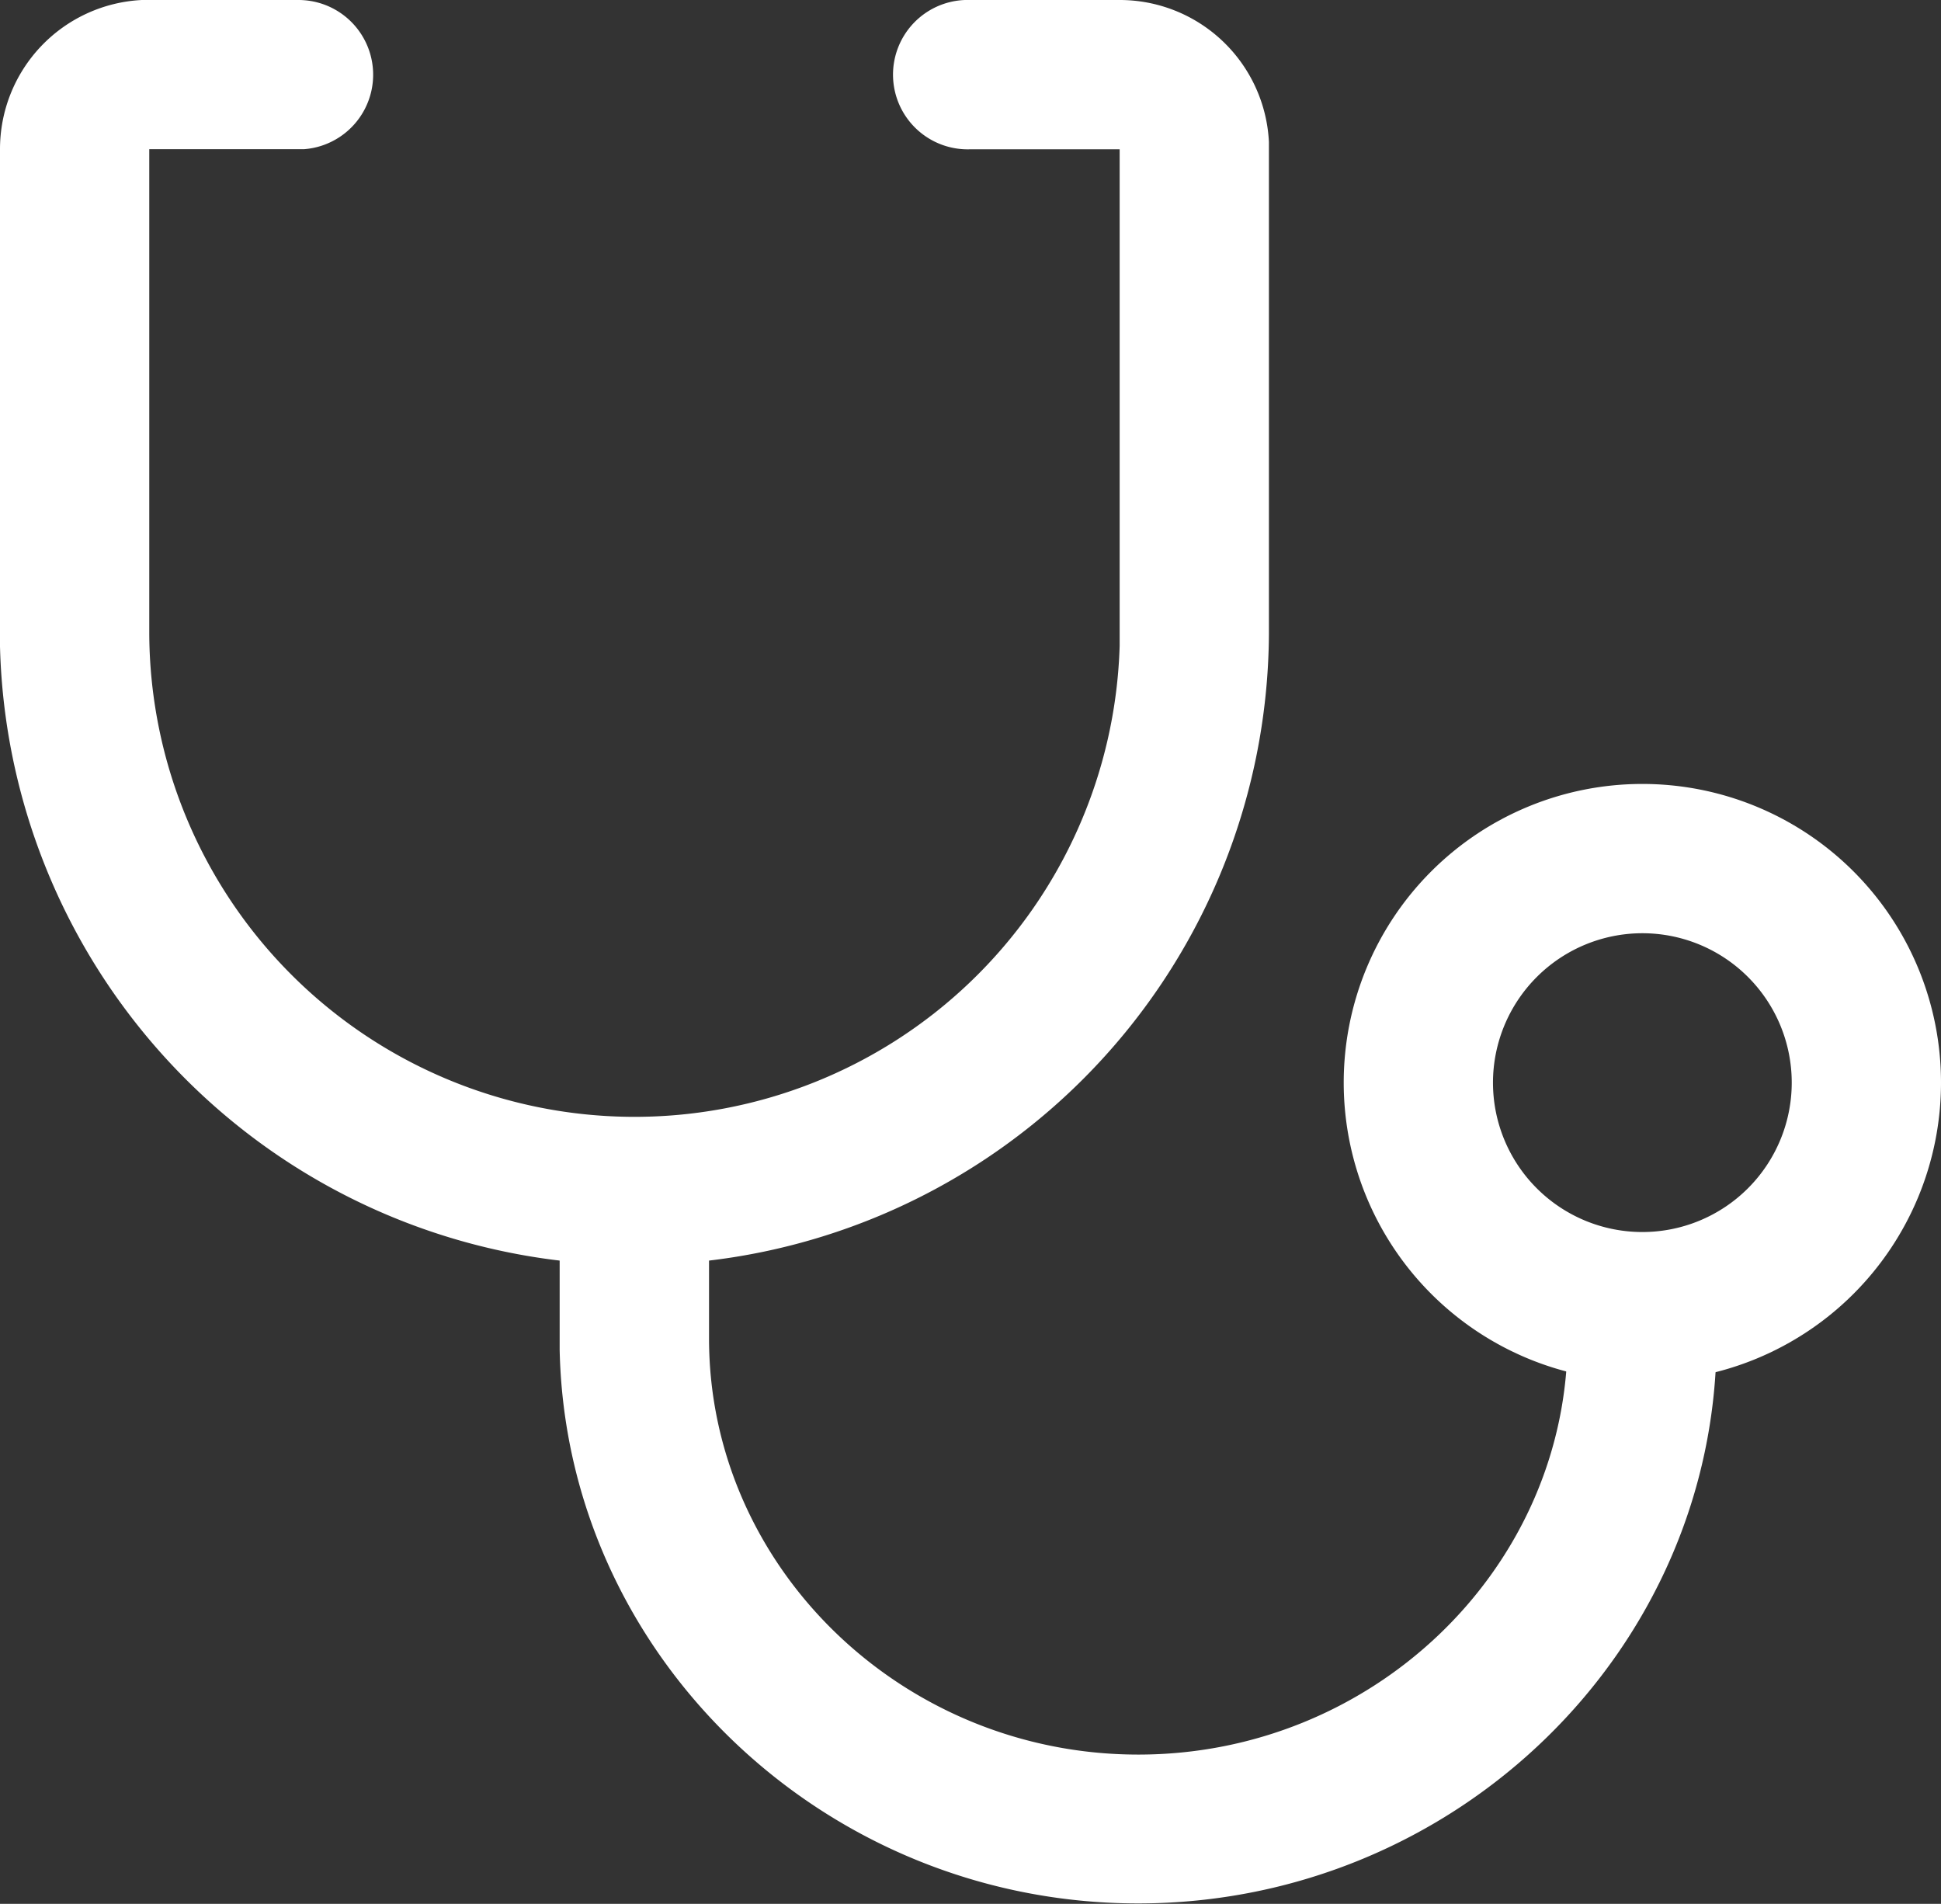
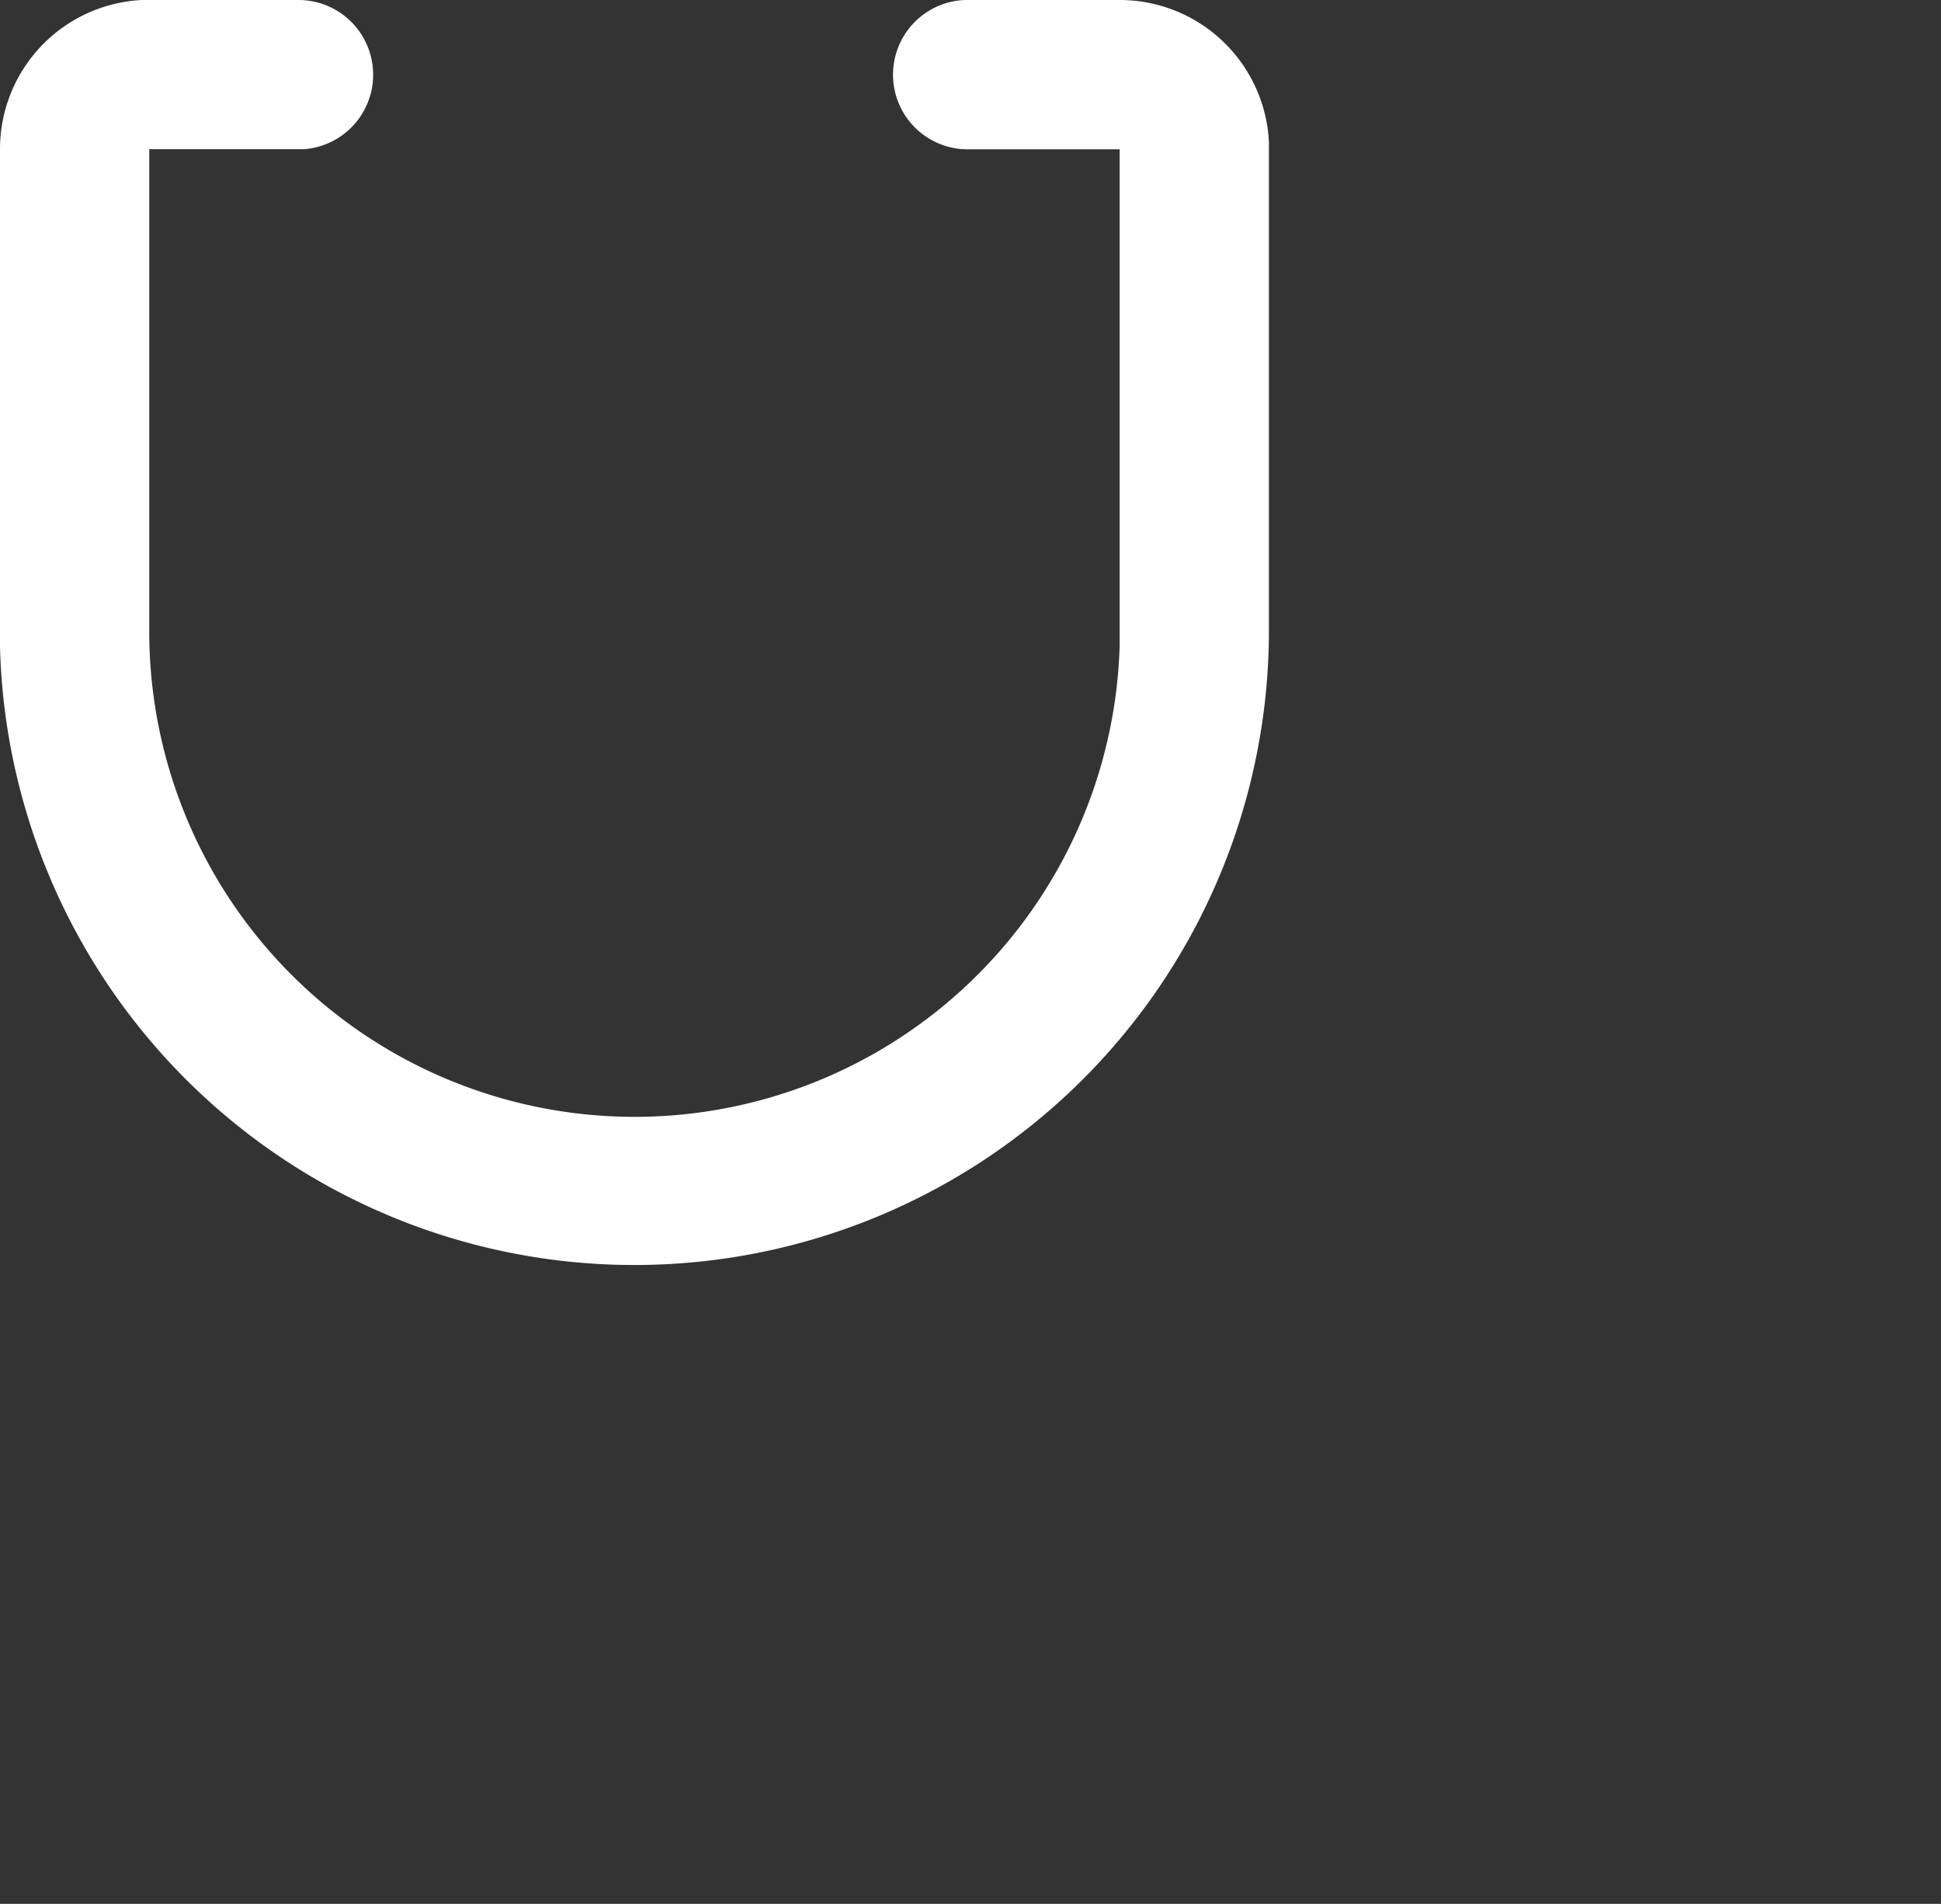
<svg xmlns="http://www.w3.org/2000/svg" viewBox="0 0 173.34 170">
  <rect x="0" y="0" width="173.34" height="170" fill="#333333" stroke="none" />
  <defs>
    <style>.cls-1{fill:#fff;}</style>
  </defs>
  <title>体检</title>
  <g id="图层_2" data-name="图层 2">
    <g id="图层_1-2" data-name="图层 1">
-       <path class="cls-1" d="M56.67,100a6.67,6.67,0,0,1,6.65,6.17v13.35c0,20.38,17.23,37.15,38.34,37.15,20.77,0,37.79-16.25,38.32-36.19v-1a6.67,6.67,0,0,1,13.32-.5v.5c0,27.82-23.27,50.48-51.66,50.48-28,0-51.09-22.1-51.66-49.43v-13.9A6.66,6.66,0,0,1,56.67,100Z" />
      <path class="cls-1" d="M26.67,0a6.67,6.67,0,0,1,.5,13.32H13.33V56.67a43.34,43.34,0,0,0,86.66,1V13.33H86.67A6.66,6.66,0,0,1,86.17,0l.5,0H100a13.34,13.34,0,0,1,13.32,12.67v44A56.67,56.67,0,0,1,0,57.74V13.33A13.33,13.33,0,0,1,12.67,0l.66,0Z" />
-       <path class="cls-1" d="M146.67,70a26.67,26.67,0,1,0,26.67,26.67A26.67,26.67,0,0,0,146.67,70Zm0,13.33a13.34,13.34,0,1,1-13.34,13.34,13.35,13.35,0,0,1,13.34-13.34Z" />
    </g>
  </g>
</svg>